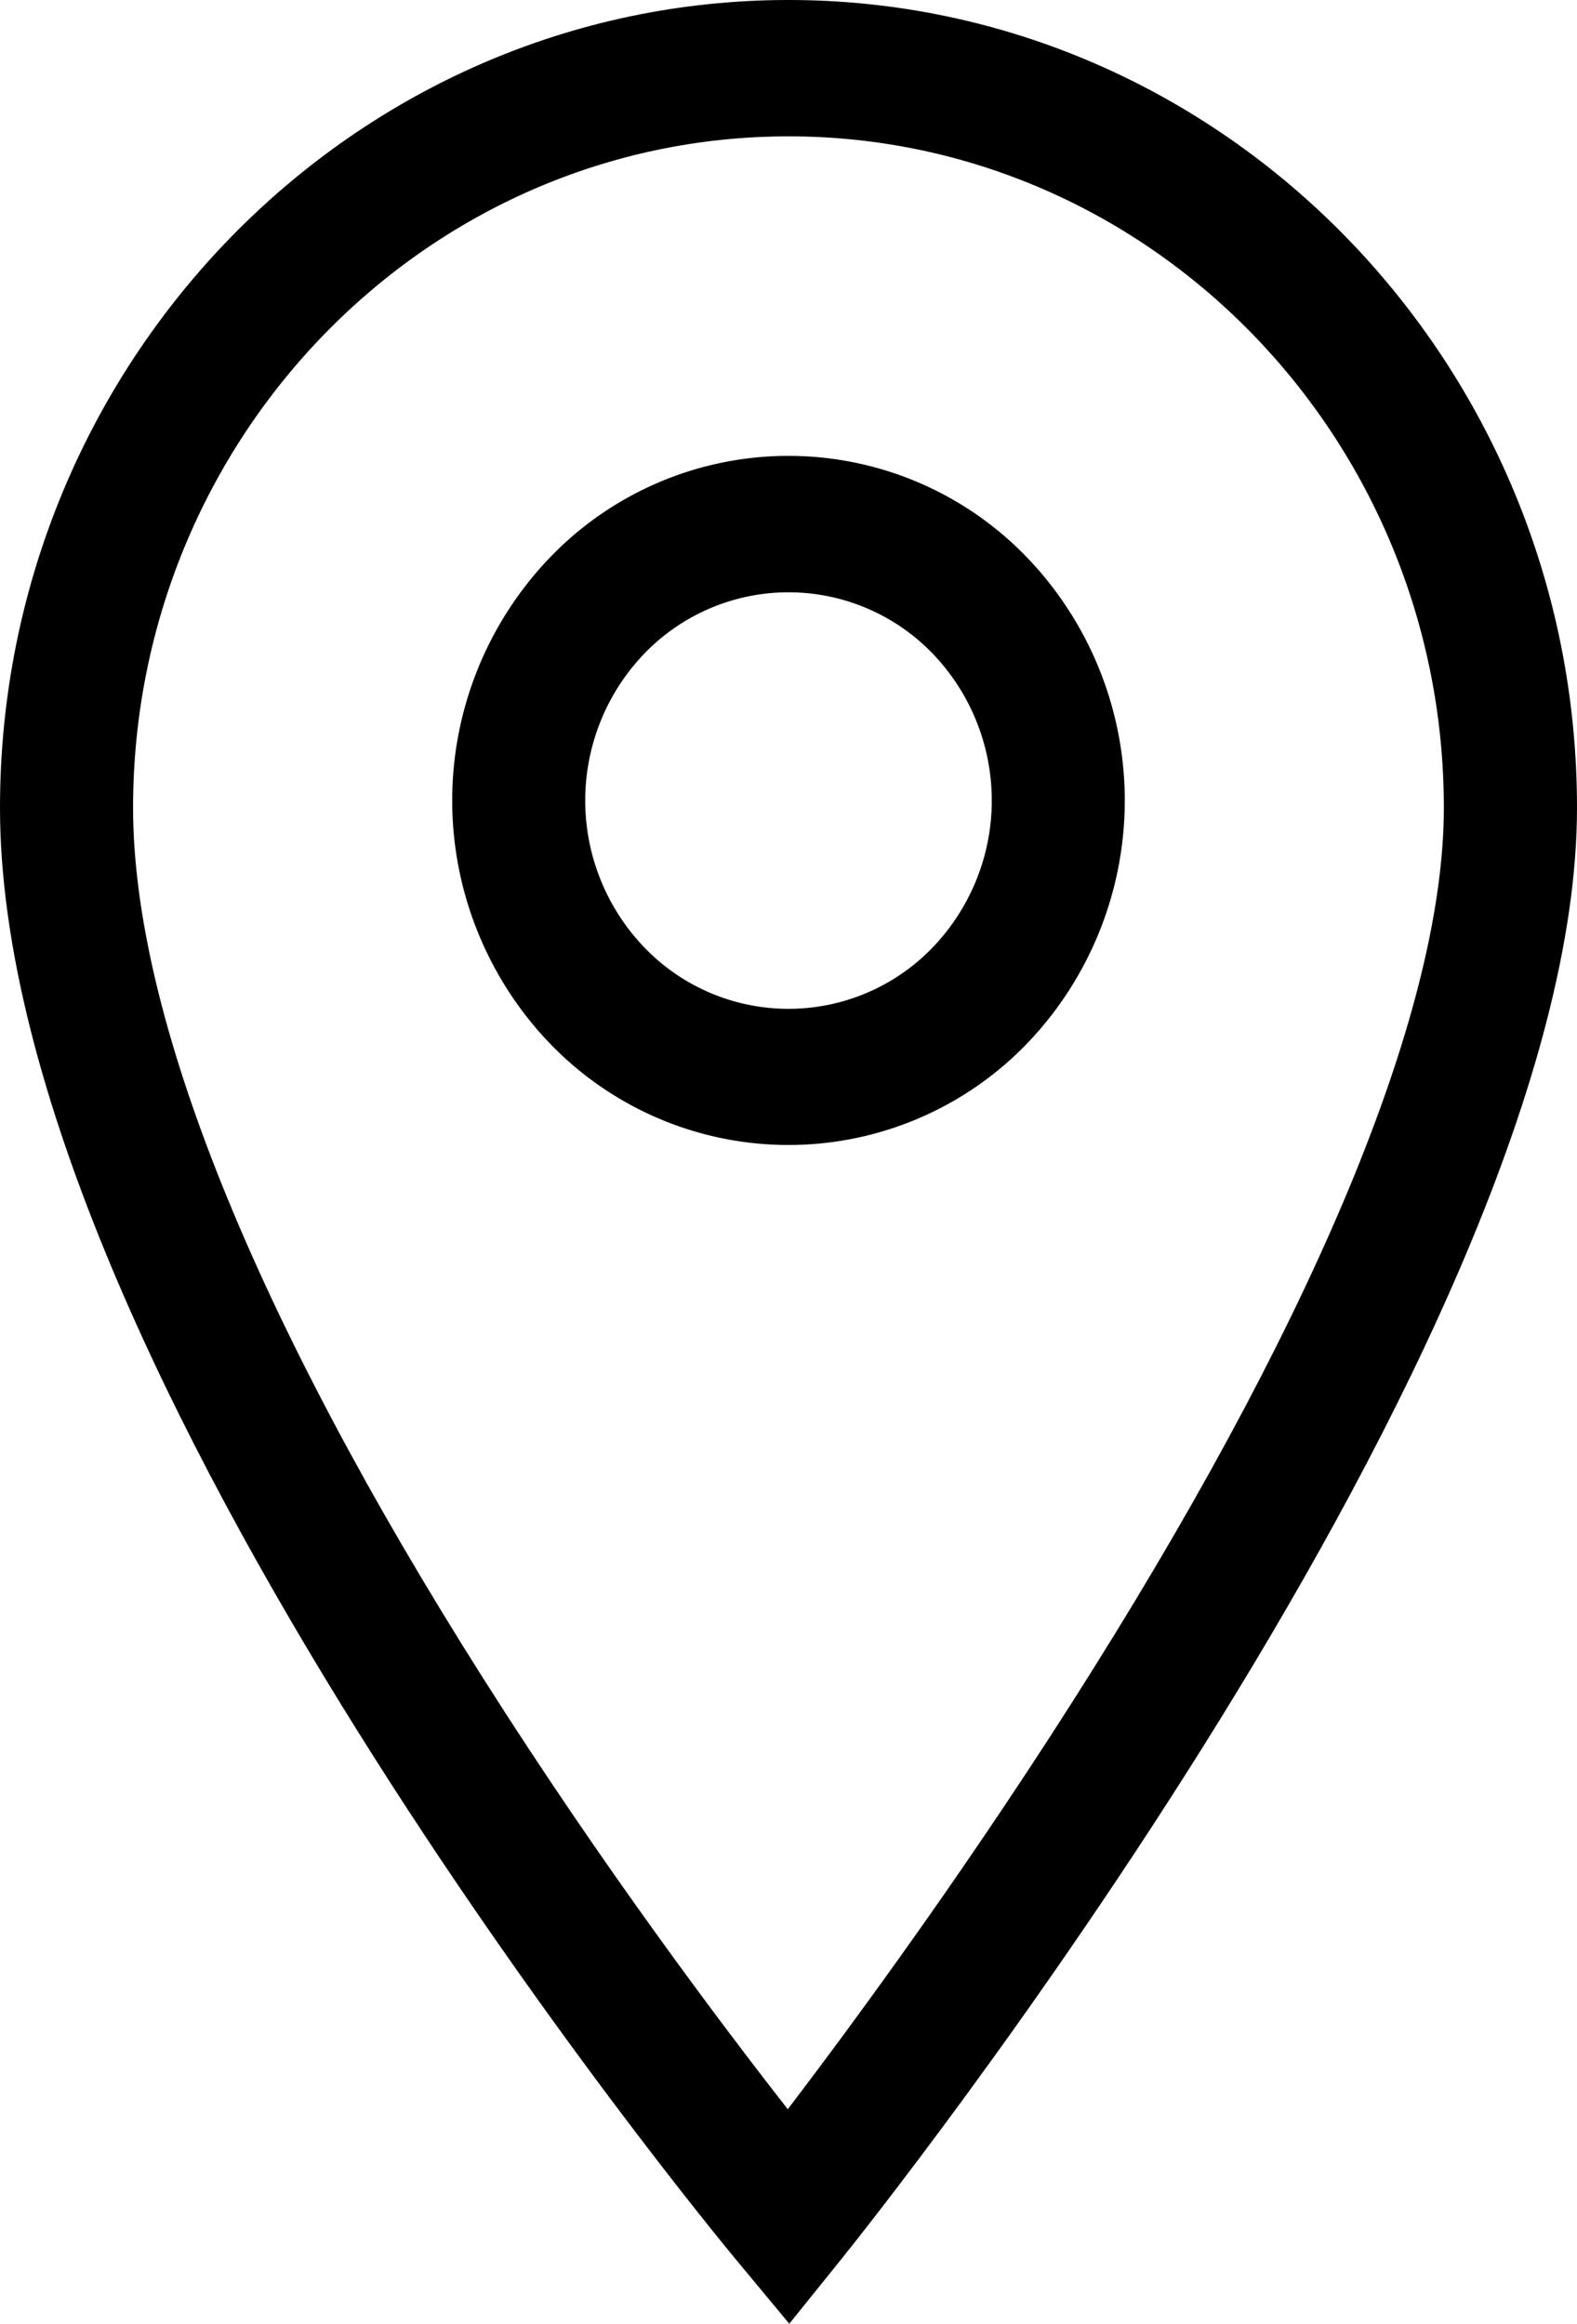
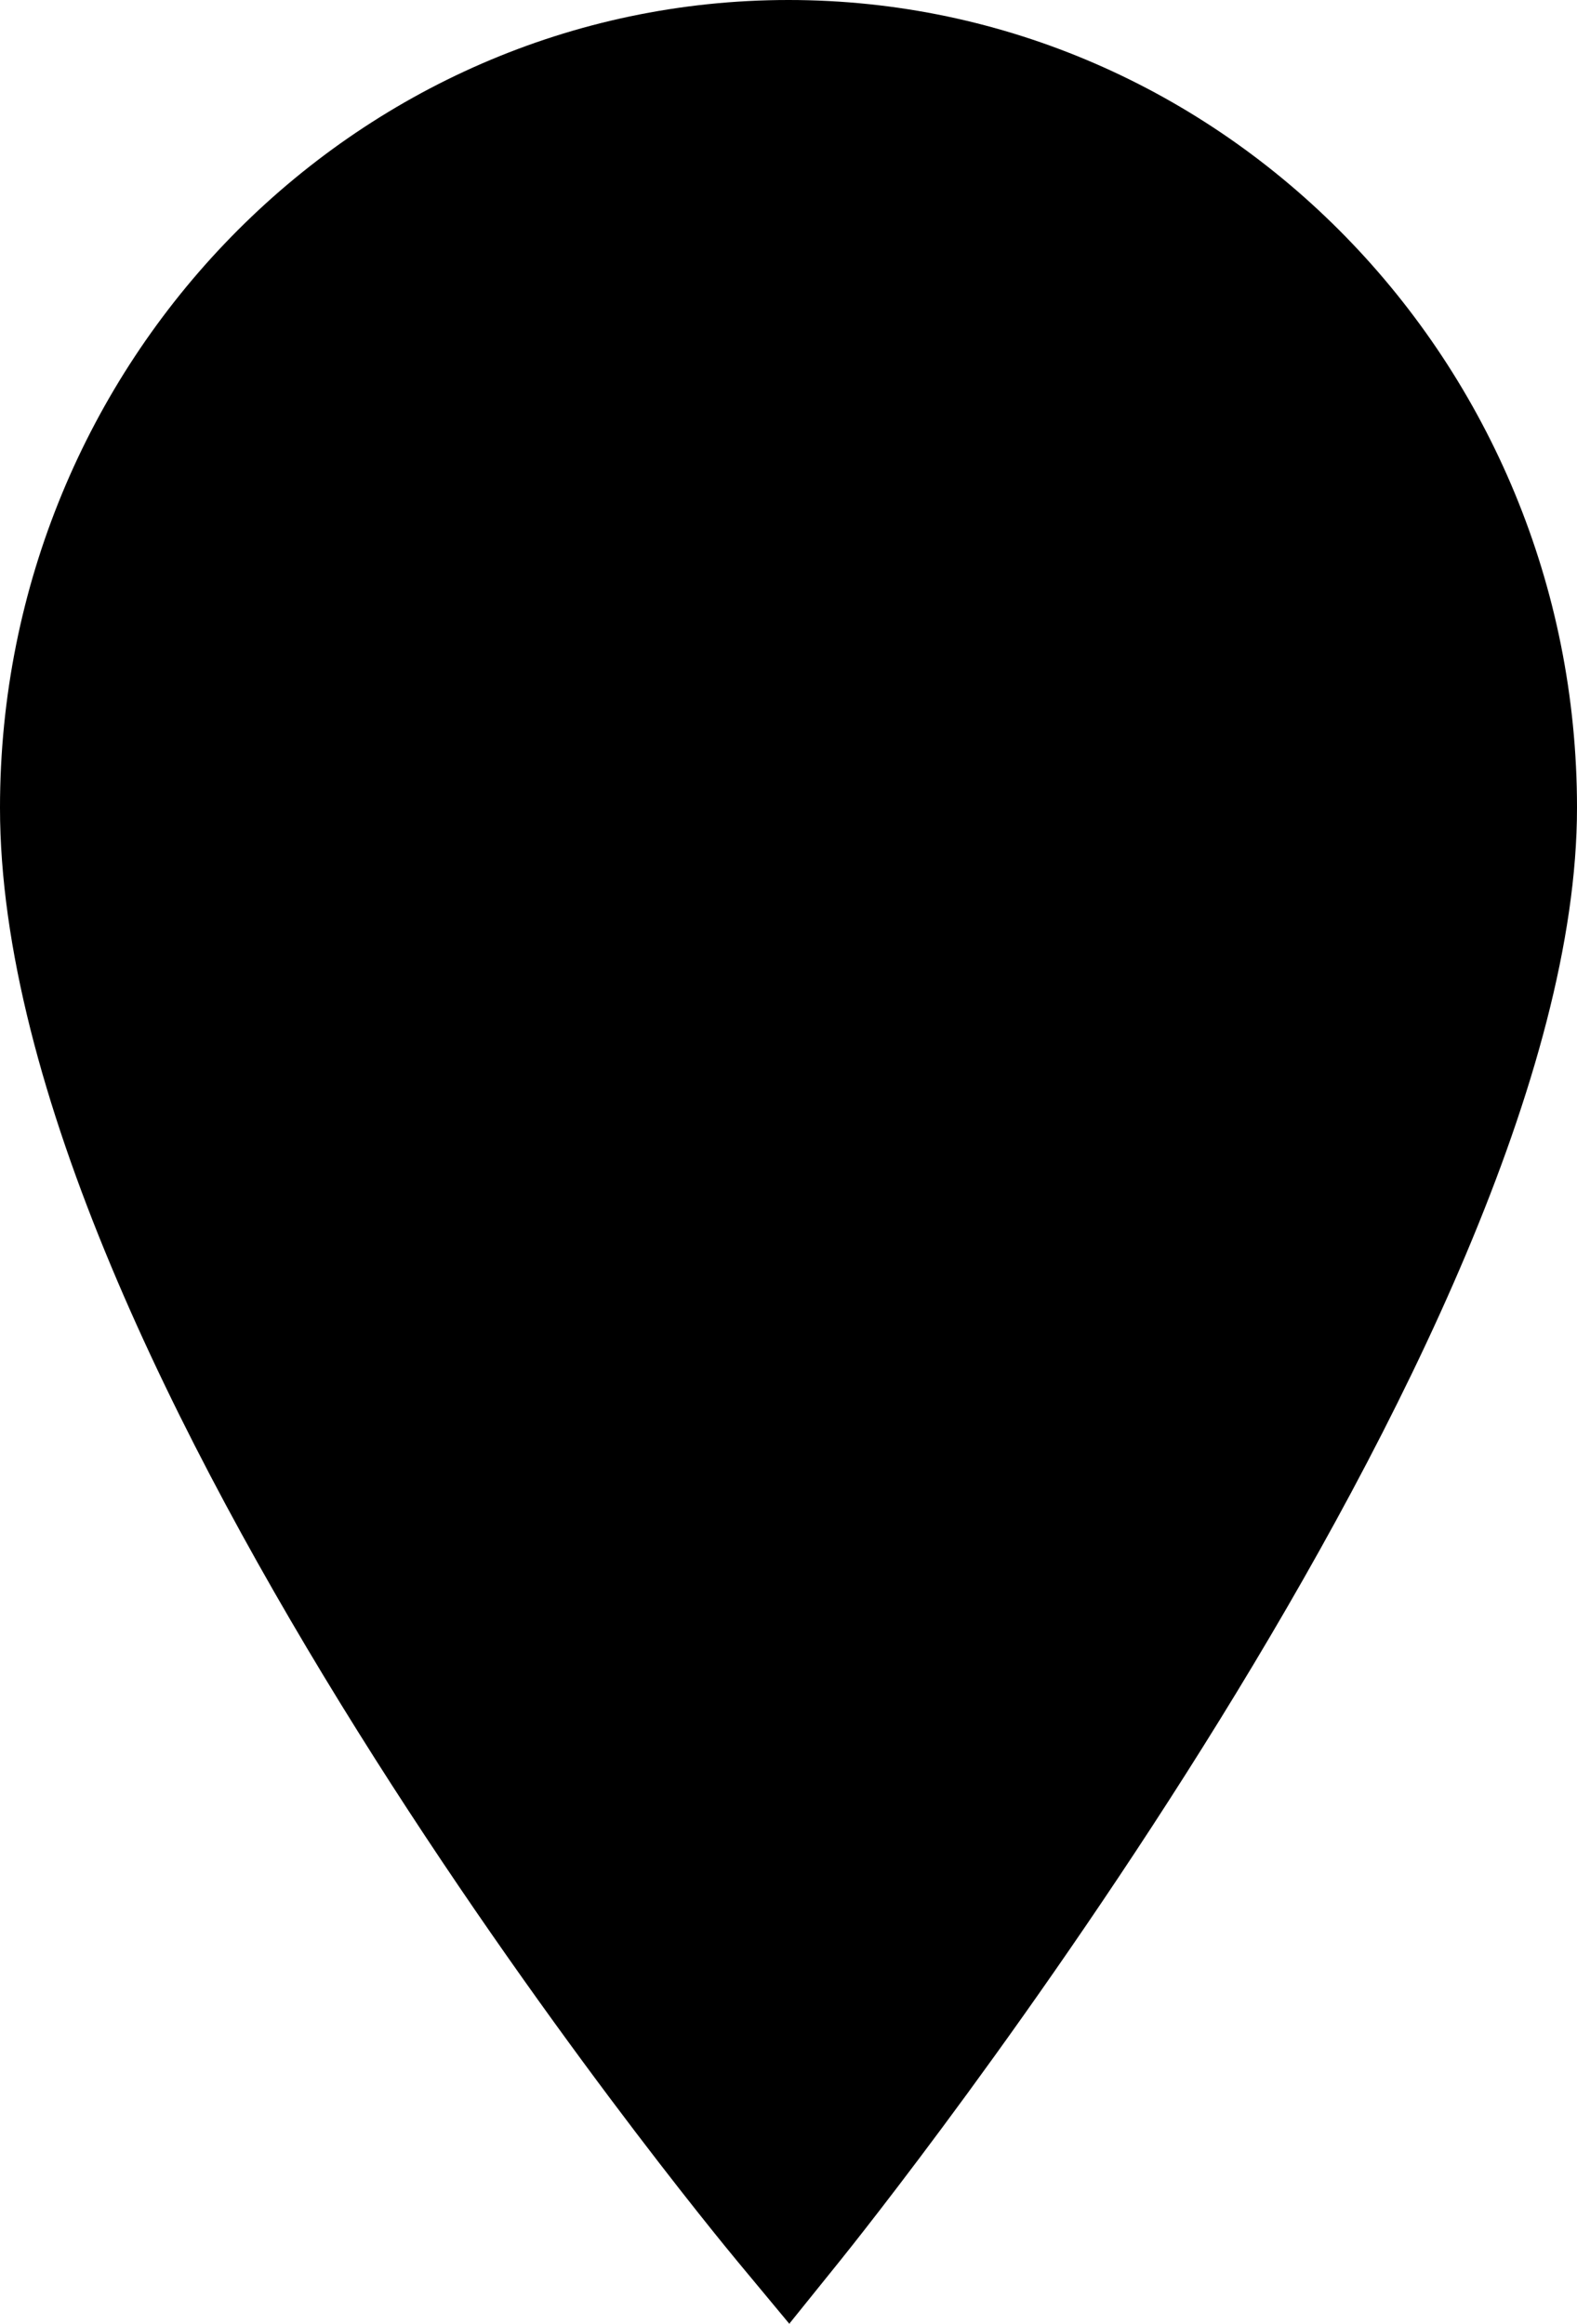
<svg xmlns="http://www.w3.org/2000/svg" width="82.36" height="121.319" viewBox="0 0 82.36 121.319">
  <g id="Group_8296" data-name="Group 8296" transform="translate(-781 -284)">
-     <path id="Path_23279" data-name="Path 23279" d="M900.629,420.424a17.307,17.307,0,0,1-12.425-5.262,18.321,18.321,0,0,1,0-25.446,17.28,17.28,0,0,1,24.849,0,18.321,18.321,0,0,1,0,25.446,17.308,17.308,0,0,1-12.424,5.262Zm0-28.856a10.462,10.462,0,0,0-7.51,3.18,11.075,11.075,0,0,0,0,15.382,10.447,10.447,0,0,0,15.02,0,11.075,11.075,0,0,0,0-15.382,10.461,10.461,0,0,0-7.51-3.18Zm0,0" transform="translate(-78.449 -76.645)" />
-     <path id="Path_23280" data-name="Path 23280" d="M822.221,405.319l-2.687-3.232C817.961,400.194,781,355.4,781,326.17c0-23.253,18.473-42.17,41.18-42.17s41.18,18.917,41.18,42.17c0,27.788-36.928,73.925-38.5,75.875Zm-.041-114.2c-18.875,0-34.23,15.725-34.23,35.053,0,10.863,6.325,26.583,18.292,45.462,6.211,9.8,12.464,18.094,15.9,22.485,3.441-4.511,9.754-13.081,16-23.065,11.949-19.087,18.264-34.608,18.264-44.883,0-19.328-15.356-35.053-34.23-35.053Zm0,0" transform="translate(0 0)" />
+     <path id="Path_23280" data-name="Path 23280" d="M822.221,405.319l-2.687-3.232C817.961,400.194,781,355.4,781,326.17c0-23.253,18.473-42.17,41.18-42.17s41.18,18.917,41.18,42.17c0,27.788-36.928,73.925-38.5,75.875Zc-18.875,0-34.23,15.725-34.23,35.053,0,10.863,6.325,26.583,18.292,45.462,6.211,9.8,12.464,18.094,15.9,22.485,3.441-4.511,9.754-13.081,16-23.065,11.949-19.087,18.264-34.608,18.264-44.883,0-19.328-15.356-35.053-34.23-35.053Zm0,0" transform="translate(0 0)" />
  </g>
</svg>